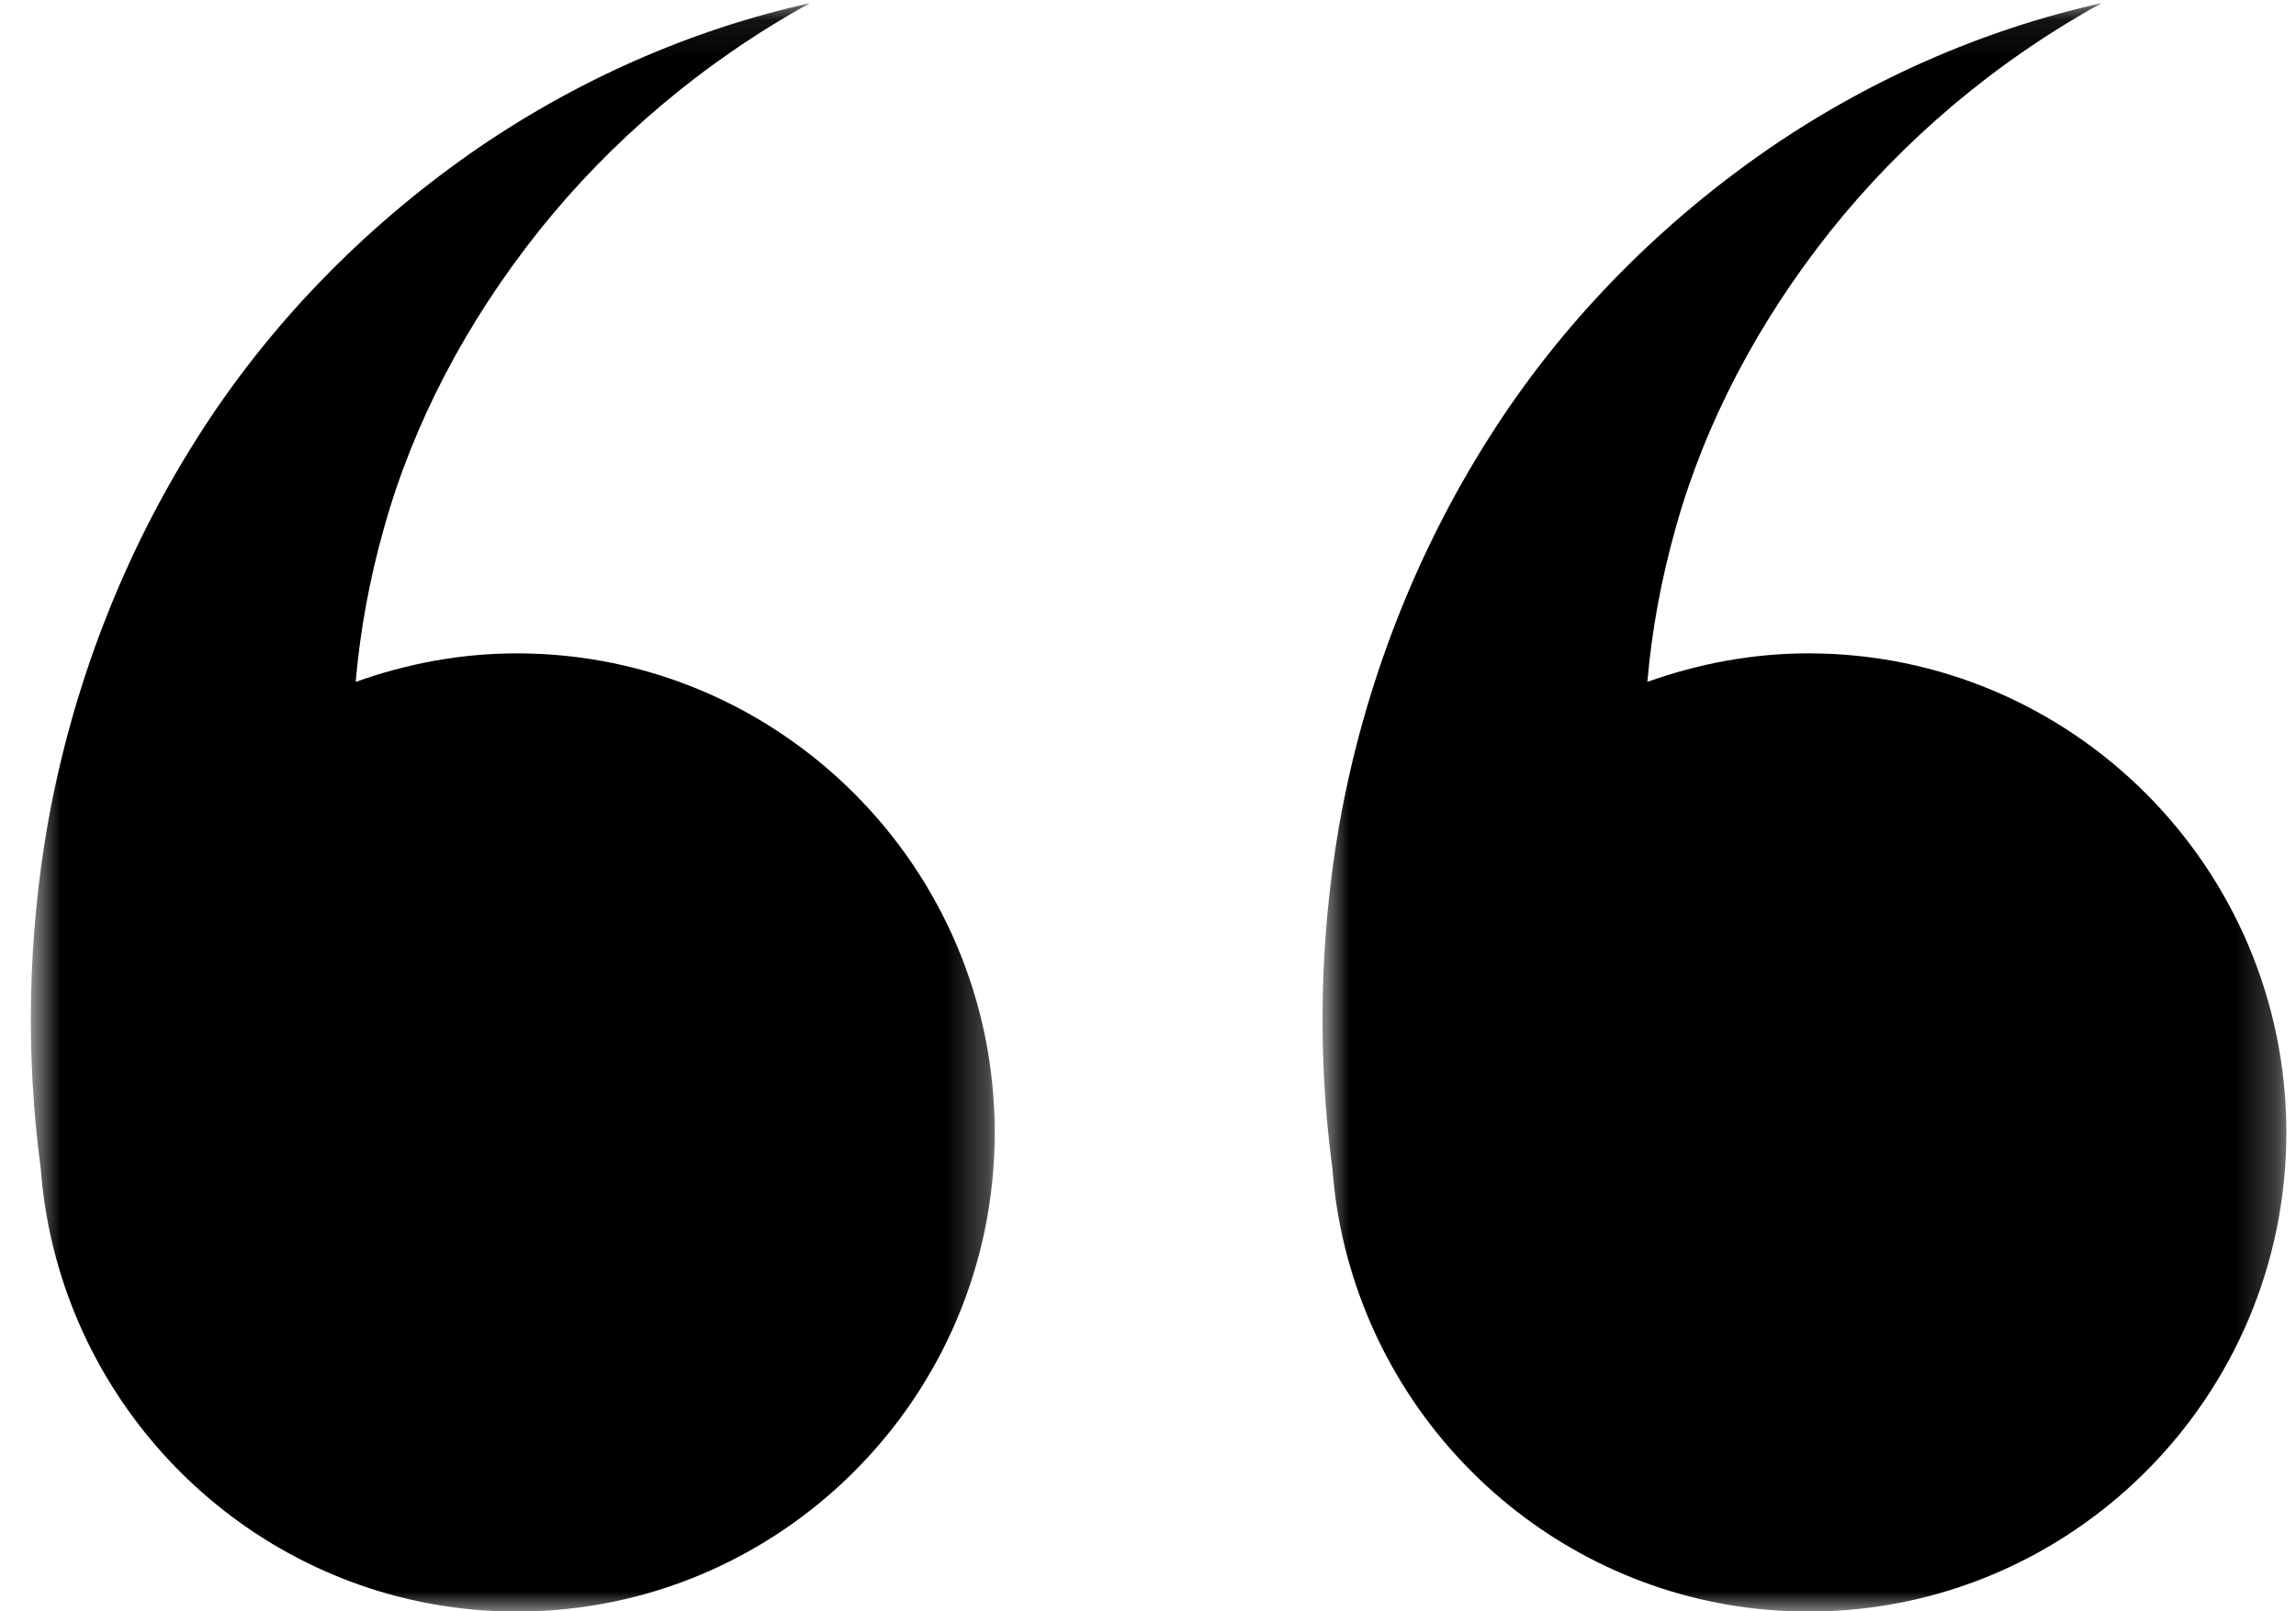
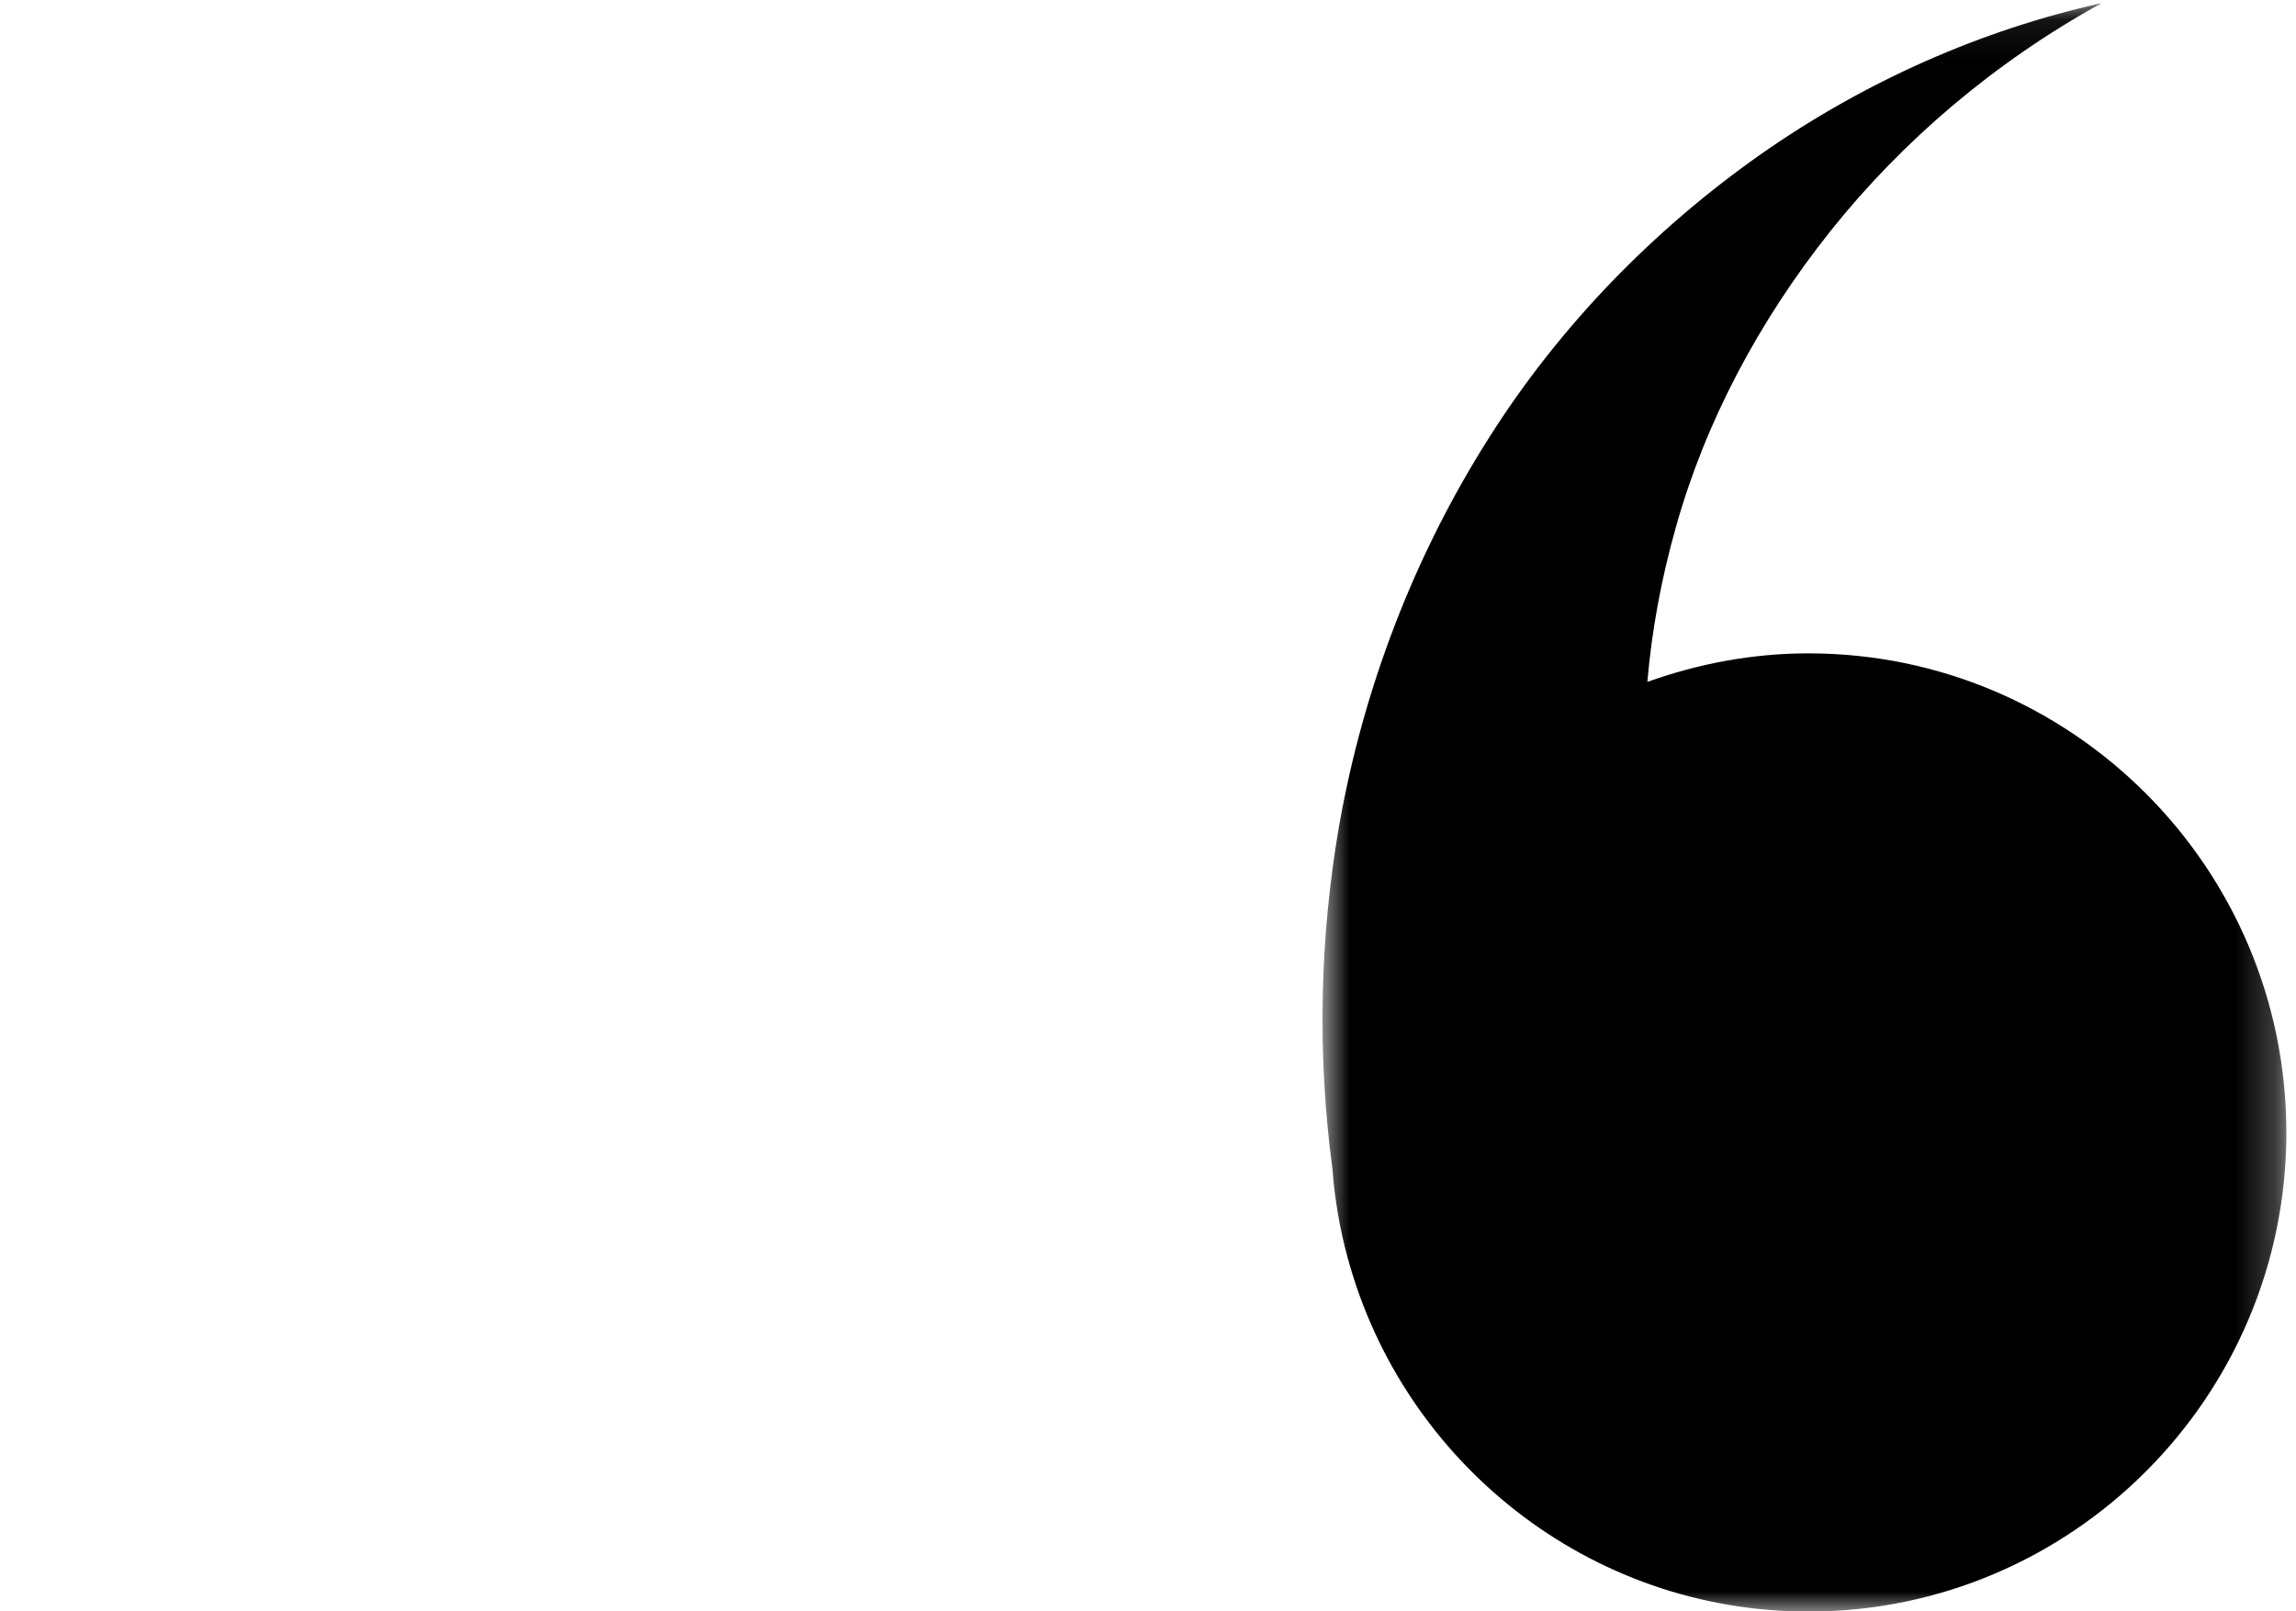
<svg xmlns="http://www.w3.org/2000/svg" width="57" height="40" viewBox="0 0 57 40" fill="none">
  <mask id="mask0_1409_12056" style="mask-type:luminance" maskUnits="userSpaceOnUse" x="0" y="0" width="25" height="41">
    <path d="M0.762 0.078H24.73V40.005H0.762V0.078Z" fill="white" />
  </mask>
  <g mask="url(#mask0_1409_12056)">
-     <path d="M12.83 16.219C11.424 16.219 10.086 16.479 8.83 16.927C8.94 15.656 9.174 14.375 9.534 13.104C10.263 10.49 11.591 7.979 13.377 5.734C15.164 3.495 17.45 1.542 20.107 0.078C17.153 0.734 14.247 2.005 11.633 3.839C9.023 5.677 6.669 8.057 4.877 10.901C3.08 13.74 1.794 17.01 1.179 20.49C0.7 23.255 0.627 26.141 1.013 29.021C1.07 29.771 1.195 30.505 1.388 31.213C1.393 31.224 1.393 31.24 1.393 31.25H1.398C2.773 36.286 7.372 40.005 12.83 40.005C19.372 40.005 24.695 34.672 24.695 28.115C24.695 21.552 19.372 16.219 12.83 16.219Z" fill="black" />
-   </g>
+     </g>
  <mask id="mask1_1409_12056" style="mask-type:luminance" maskUnits="userSpaceOnUse" x="32" y="0" width="25" height="41">
    <path d="M32.793 0.078H56.762V40.005H32.793V0.078Z" fill="white" />
  </mask>
  <g mask="url(#mask1_1409_12056)">
-     <path d="M44.897 16.219C43.491 16.219 42.152 16.479 40.897 16.927C41.006 15.656 41.241 14.375 41.6 13.104C42.329 10.49 43.657 7.979 45.444 5.734C47.23 3.495 49.517 1.542 52.173 0.078C49.22 0.734 46.313 2.005 43.699 3.839C41.09 5.677 38.735 8.057 36.944 10.901C35.147 13.74 33.86 17.01 33.246 20.49C32.767 23.255 32.694 26.141 33.079 29.021C33.136 29.771 33.261 30.505 33.454 31.213C33.454 31.224 33.459 31.234 33.459 31.25H33.465C34.84 36.286 39.438 40.005 44.897 40.005C51.438 40.005 56.761 34.672 56.761 28.115C56.761 21.552 51.438 16.219 44.897 16.219Z" fill="black" />
+     <path d="M44.897 16.219C43.491 16.219 42.152 16.479 40.897 16.927C41.006 15.656 41.241 14.375 41.6 13.104C42.329 10.49 43.657 7.979 45.444 5.734C47.23 3.495 49.517 1.542 52.173 0.078C49.22 0.734 46.313 2.005 43.699 3.839C41.09 5.677 38.735 8.057 36.944 10.901C35.147 13.74 33.86 17.01 33.246 20.49C32.767 23.255 32.694 26.141 33.079 29.021C33.136 29.771 33.261 30.505 33.454 31.213C33.454 31.224 33.459 31.234 33.459 31.25H33.465C34.84 36.286 39.438 40.005 44.897 40.005C51.438 40.005 56.761 34.672 56.761 28.115C56.761 21.552 51.438 16.219 44.897 16.219" fill="black" />
  </g>
</svg>